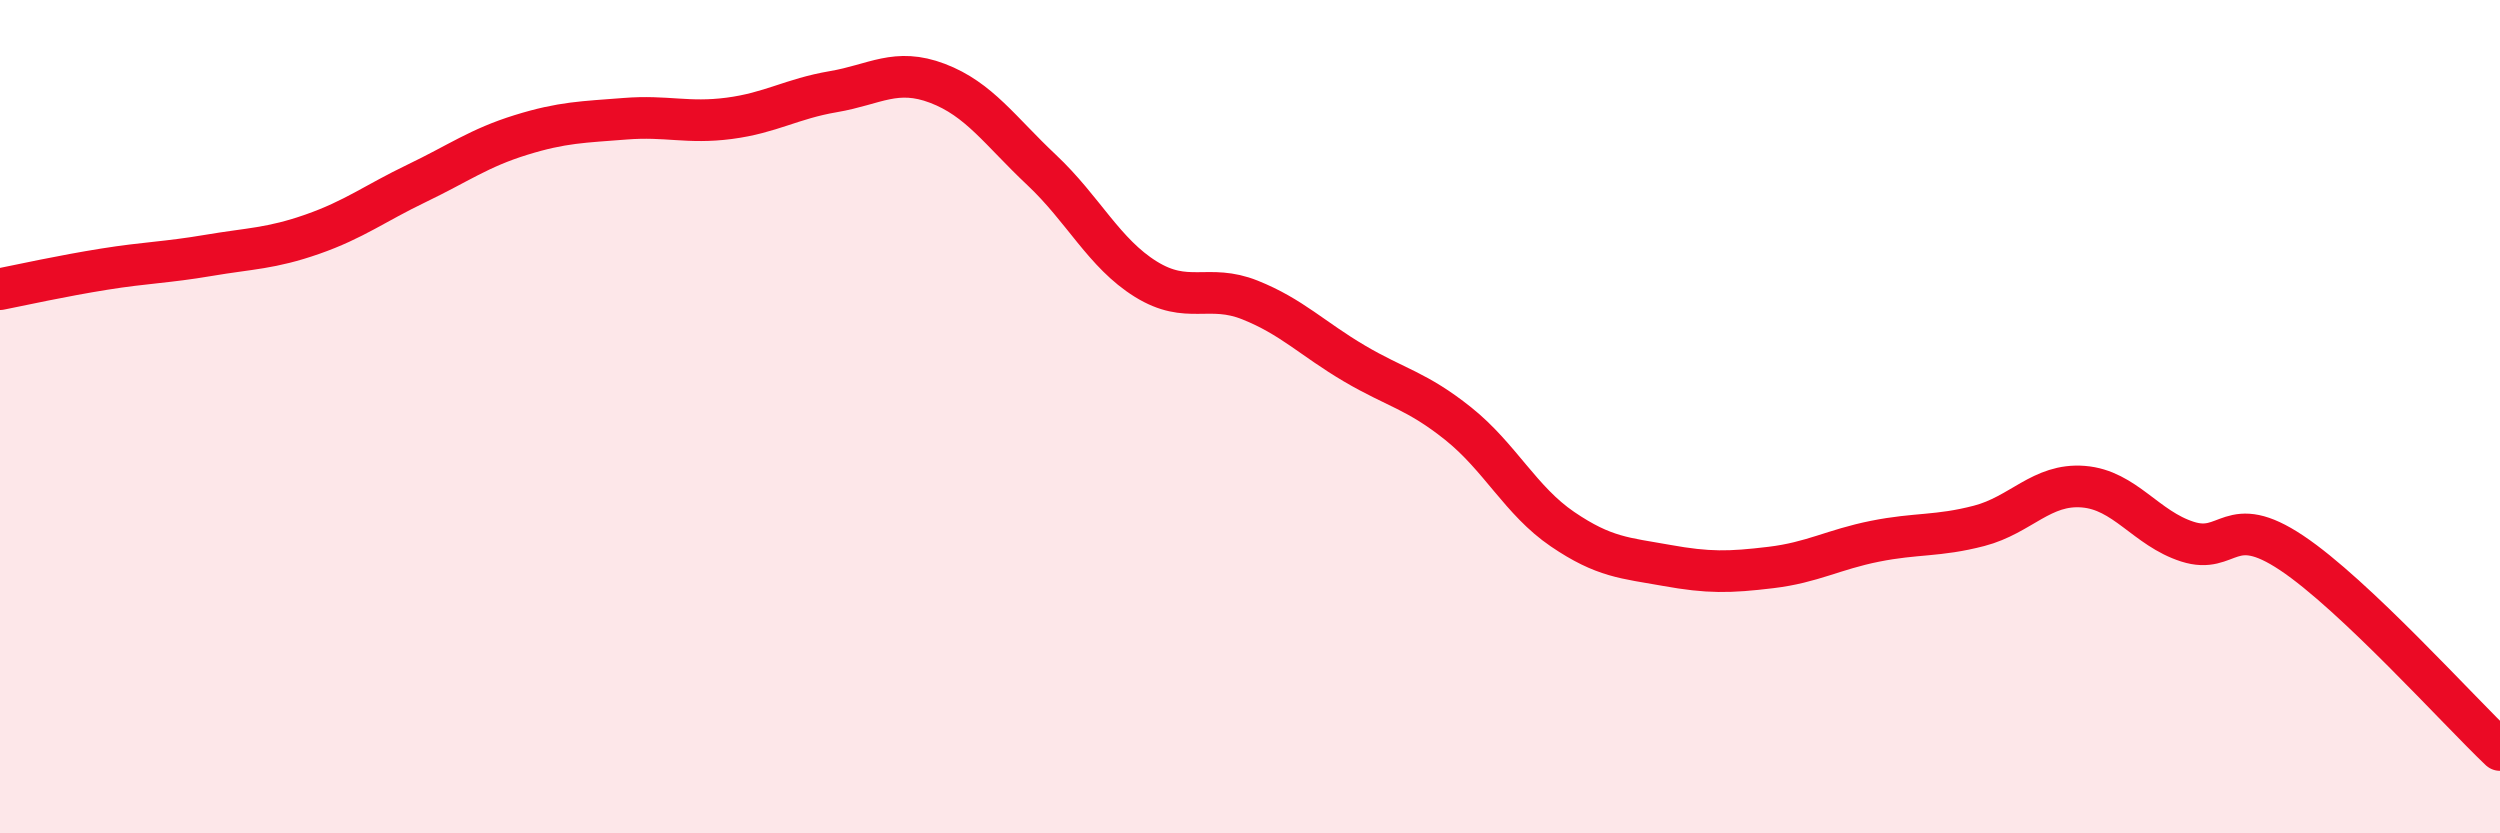
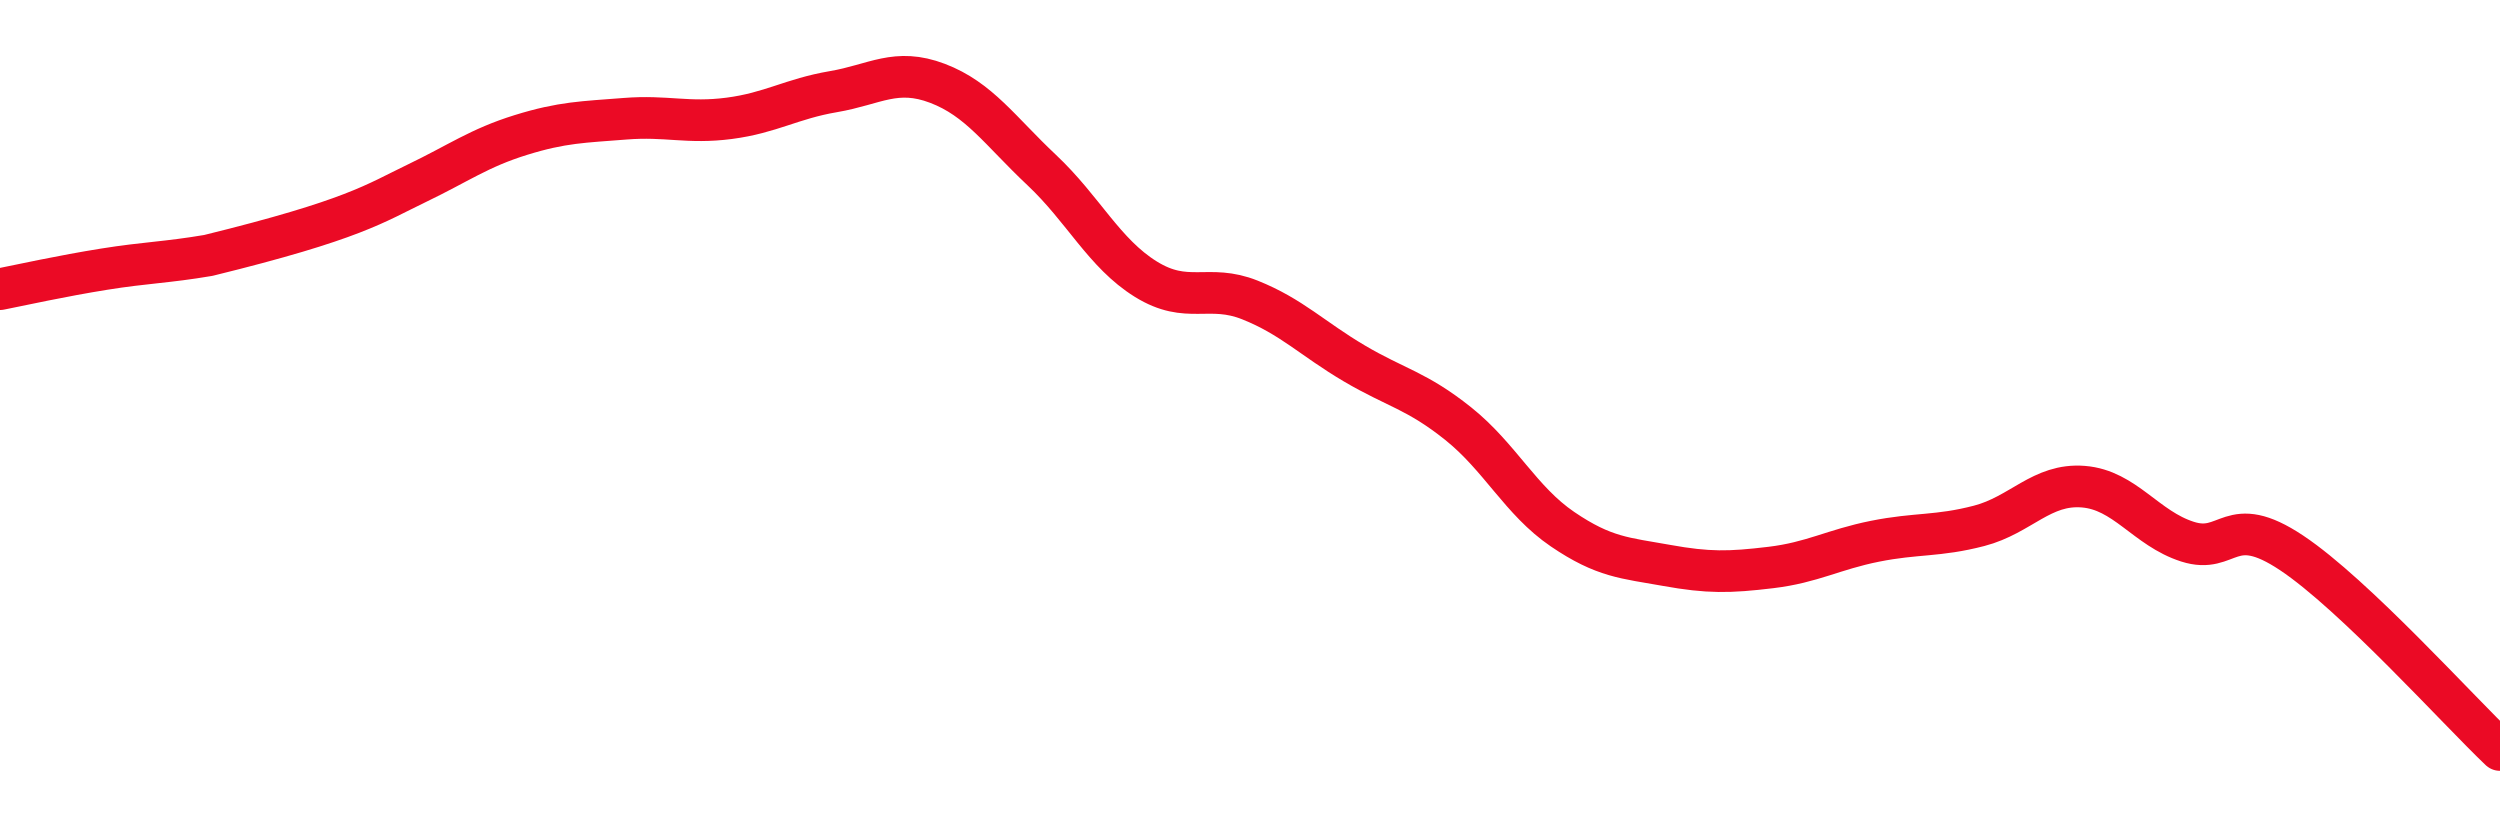
<svg xmlns="http://www.w3.org/2000/svg" width="60" height="20" viewBox="0 0 60 20">
-   <path d="M 0,6.94 C 0.5,6.84 1.5,6.62 2.5,6.46 C 3.5,6.3 4,6.3 5,6.13 C 6,5.96 6.5,5.97 7.5,5.62 C 8.5,5.27 9,4.88 10,4.4 C 11,3.92 11.5,3.55 12.5,3.24 C 13.5,2.93 14,2.93 15,2.85 C 16,2.77 16.5,2.97 17.5,2.84 C 18.5,2.71 19,2.37 20,2.2 C 21,2.03 21.5,1.62 22.5,2 C 23.5,2.38 24,3.14 25,4.08 C 26,5.02 26.5,6.08 27.5,6.7 C 28.5,7.32 29,6.8 30,7.2 C 31,7.6 31.5,8.13 32.5,8.72 C 33.5,9.31 34,9.37 35,10.17 C 36,10.97 36.5,12.02 37.5,12.7 C 38.5,13.38 39,13.39 40,13.57 C 41,13.75 41.5,13.74 42.5,13.62 C 43.5,13.5 44,13.19 45,12.99 C 46,12.79 46.5,12.88 47.5,12.62 C 48.5,12.36 49,11.6 50,11.68 C 51,11.76 51.5,12.68 52.5,13 C 53.5,13.32 53.5,12.27 55,13.27 C 56.5,14.27 59,17.05 60,18L60 20L0 20Z" fill="#EB0A25" opacity="0.1" stroke-linecap="round" stroke-linejoin="round" />
-   <path d="M 0,6.94 C 0.5,6.84 1.5,6.62 2.5,6.46 C 3.5,6.3 4,6.3 5,6.13 C 6,5.96 6.5,5.97 7.5,5.62 C 8.5,5.27 9,4.88 10,4.4 C 11,3.92 11.5,3.55 12.5,3.24 C 13.5,2.93 14,2.93 15,2.85 C 16,2.77 16.5,2.97 17.5,2.84 C 18.5,2.71 19,2.37 20,2.2 C 21,2.03 21.5,1.62 22.5,2 C 23.5,2.38 24,3.14 25,4.08 C 26,5.02 26.5,6.08 27.5,6.7 C 28.5,7.32 29,6.8 30,7.2 C 31,7.6 31.5,8.13 32.5,8.72 C 33.5,9.31 34,9.37 35,10.17 C 36,10.97 36.5,12.02 37.5,12.7 C 38.5,13.38 39,13.39 40,13.57 C 41,13.75 41.5,13.74 42.5,13.62 C 43.5,13.5 44,13.19 45,12.99 C 46,12.79 46.5,12.88 47.5,12.62 C 48.5,12.36 49,11.6 50,11.68 C 51,11.76 51.5,12.68 52.5,13 C 53.5,13.32 53.5,12.27 55,13.27 C 56.5,14.27 59,17.05 60,18" stroke="#EB0A25" stroke-width="1" fill="none" stroke-linecap="round" stroke-linejoin="round" />
+   <path d="M 0,6.94 C 0.5,6.84 1.5,6.62 2.5,6.46 C 3.5,6.3 4,6.3 5,6.13 C 8.5,5.27 9,4.88 10,4.4 C 11,3.92 11.5,3.55 12.5,3.24 C 13.5,2.93 14,2.93 15,2.85 C 16,2.77 16.5,2.97 17.5,2.84 C 18.5,2.71 19,2.37 20,2.2 C 21,2.03 21.5,1.62 22.5,2 C 23.5,2.38 24,3.14 25,4.08 C 26,5.02 26.5,6.08 27.5,6.7 C 28.5,7.32 29,6.8 30,7.2 C 31,7.6 31.5,8.13 32.5,8.72 C 33.5,9.31 34,9.37 35,10.17 C 36,10.97 36.5,12.02 37.5,12.7 C 38.5,13.38 39,13.39 40,13.57 C 41,13.75 41.5,13.74 42.5,13.62 C 43.5,13.5 44,13.19 45,12.99 C 46,12.79 46.5,12.88 47.5,12.62 C 48.5,12.36 49,11.6 50,11.68 C 51,11.76 51.5,12.68 52.5,13 C 53.5,13.32 53.5,12.27 55,13.27 C 56.5,14.27 59,17.05 60,18" stroke="#EB0A25" stroke-width="1" fill="none" stroke-linecap="round" stroke-linejoin="round" />
</svg>